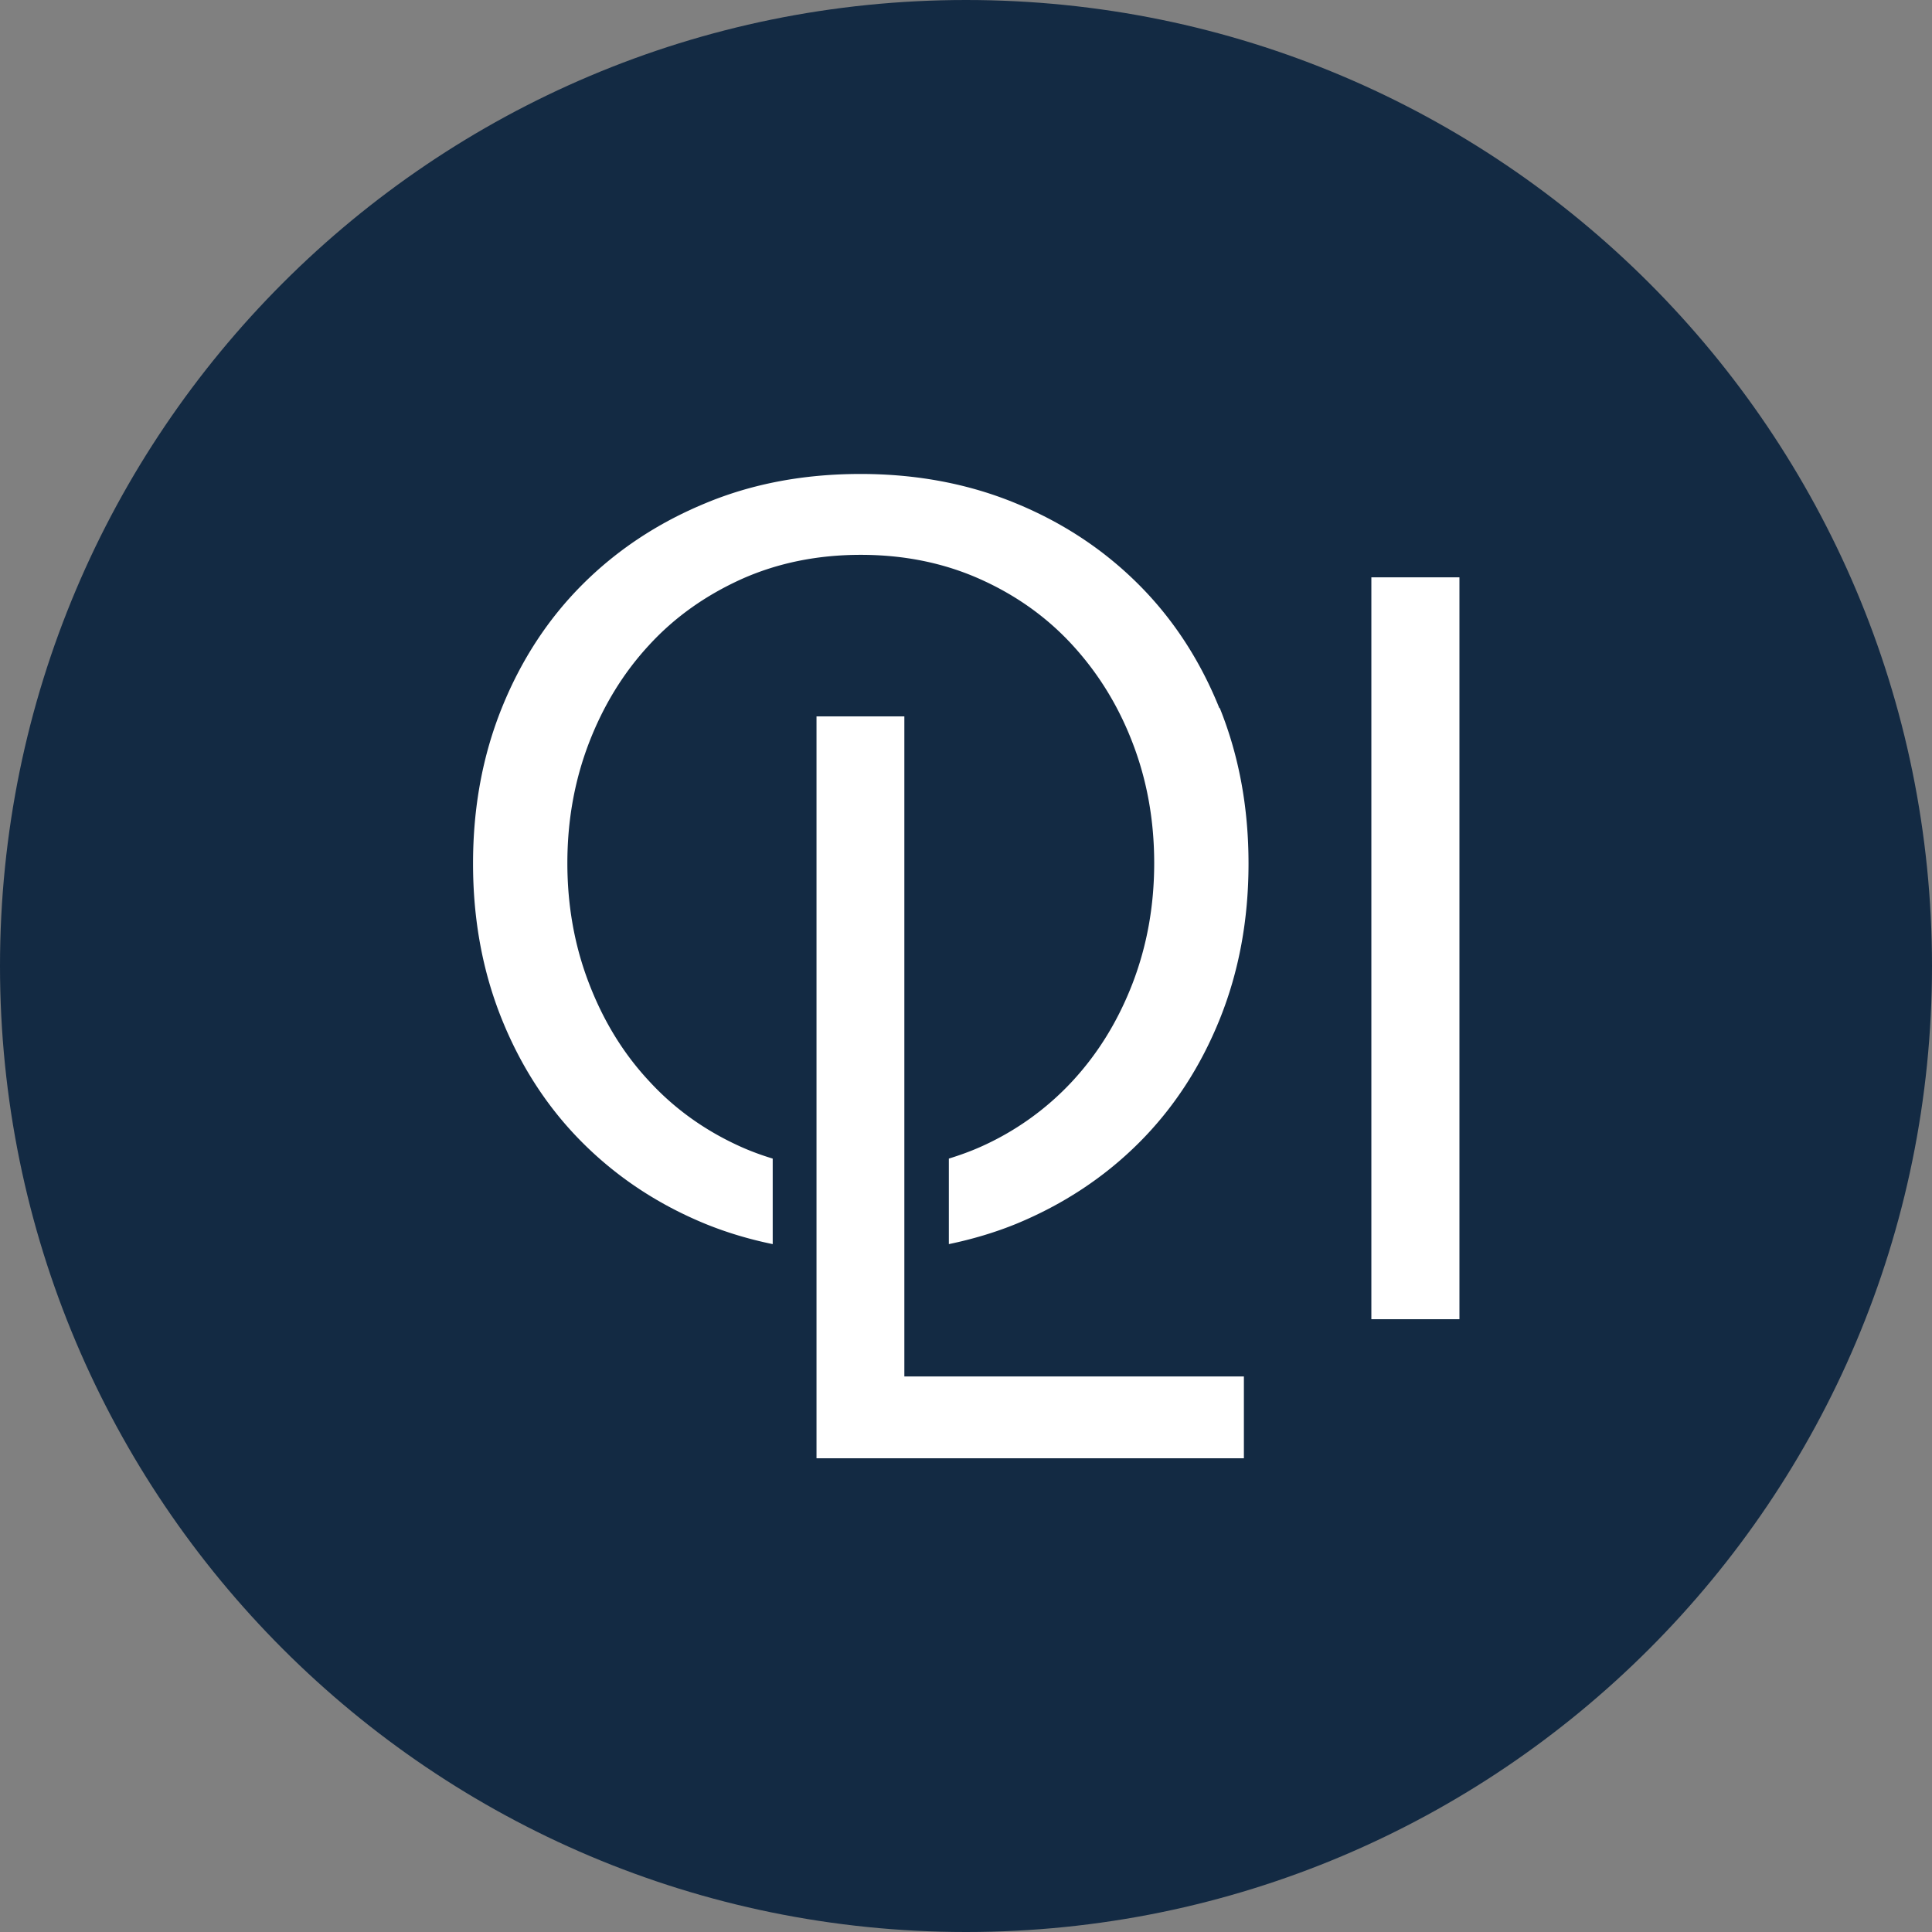
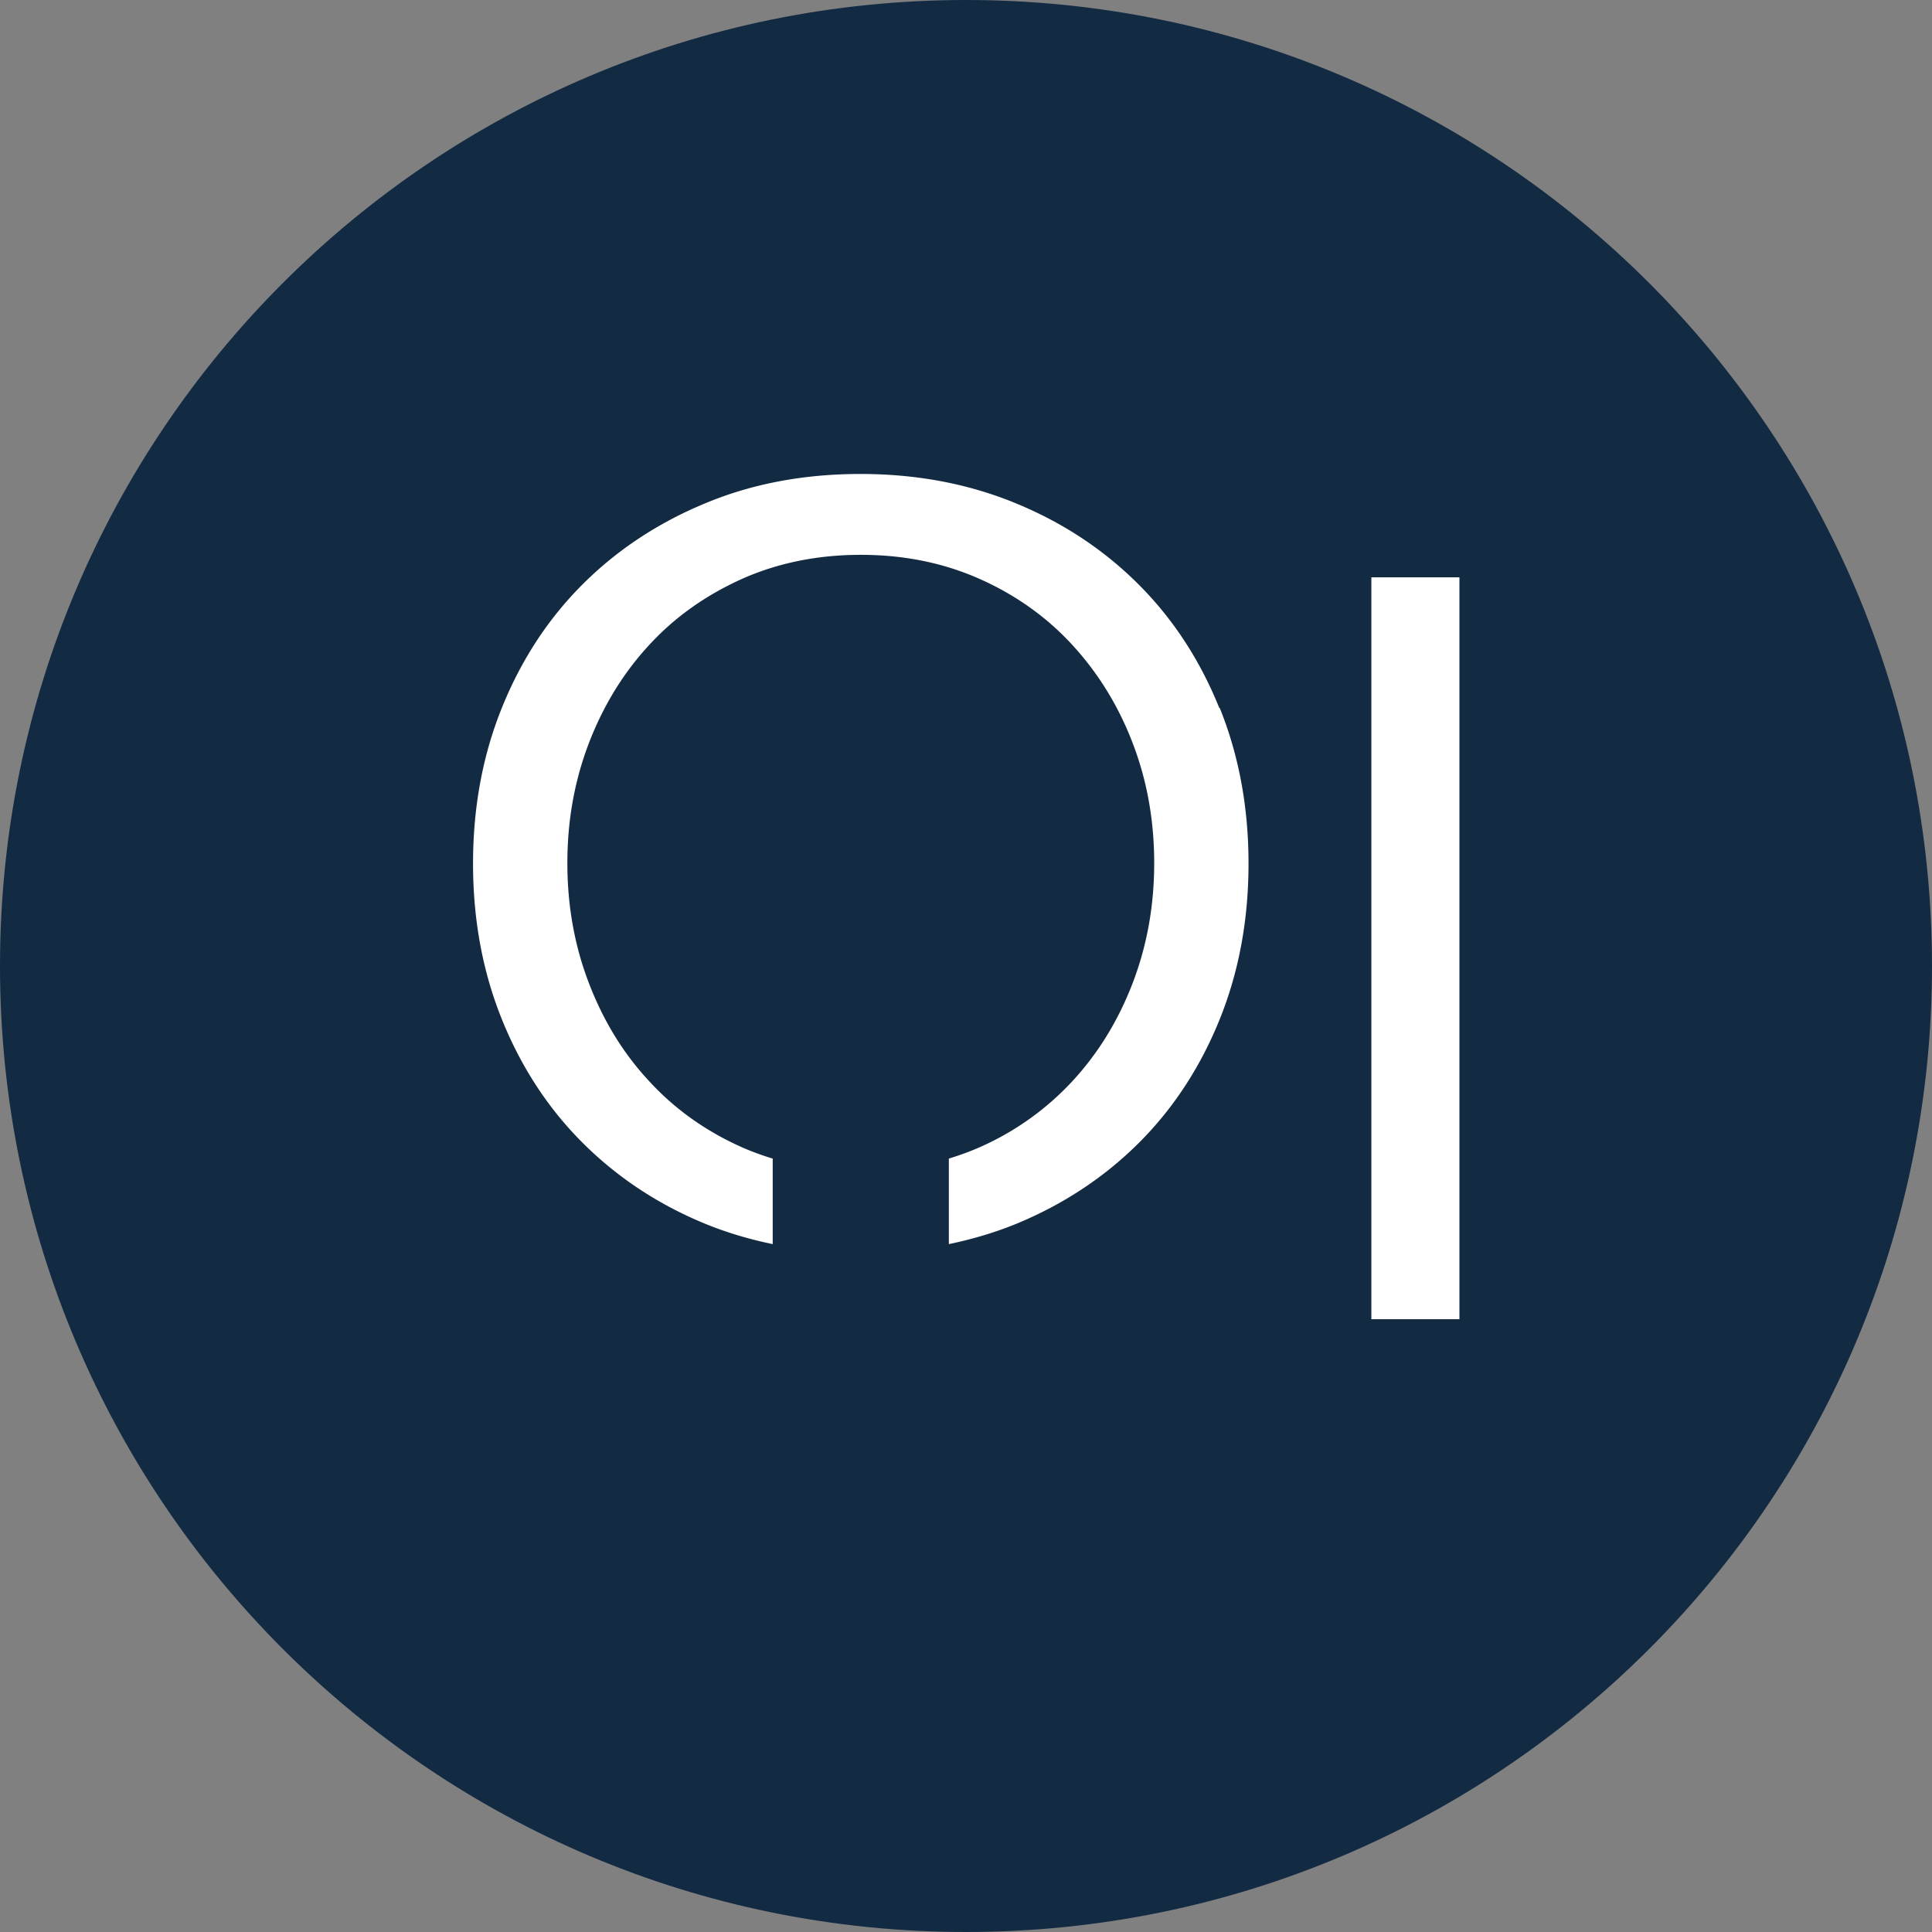
<svg xmlns="http://www.w3.org/2000/svg" data-bbox="0 0 83.36 83.36" viewBox="0 0 83.36 83.36" data-type="color">
  <rect x="0" y="0" width="83.36" height="83.36" fill="#808080" stroke="none" />
  <g>
    <path fill="#132a43" d="M83.36 41.68c0 23.02-18.66 41.68-41.68 41.68S0 64.7 0 41.68 18.66 0 41.68 0s41.68 18.66 41.68 41.68" data-color="1" />
-     <path d="M35.22 30.91h3.8v28.48h14.65v3.53H35.23V30.91Z" fill="#ffffff" data-color="2" />
    <path d="M59.17 24.91h3.8v32.01h-3.8z" fill="#ffffff" data-color="2" />
    <path d="M52.61 30.55c-.83-2.06-1.99-3.84-3.48-5.33s-3.25-2.66-5.29-3.5c-2.03-.84-4.27-1.27-6.71-1.27s-4.68.42-6.71 1.27c-2.03.84-3.8 2.01-5.29 3.5s-2.65 3.27-3.48 5.33-1.24 4.3-1.24 6.71.41 4.65 1.24 6.71 1.99 3.84 3.48 5.33 3.25 2.66 5.29 3.5c.93.38 1.9.67 2.92.88v-3.69c-.46-.14-.9-.3-1.33-.49-1.55-.69-2.89-1.64-4-2.85-1.12-1.2-1.98-2.61-2.6-4.23-.62-1.61-.93-3.34-.93-5.18s.31-3.56.93-5.18c.62-1.61 1.48-3.02 2.6-4.23 1.11-1.21 2.45-2.15 4-2.85 1.55-.69 3.26-1.04 5.13-1.04s3.58.35 5.13 1.04 2.89 1.64 4 2.85 1.98 2.61 2.6 4.23c.62 1.61.93 3.34.93 5.18s-.31 3.56-.93 5.18c-.62 1.61-1.48 3.02-2.6 4.23a12.1 12.1 0 0 1-4 2.85c-.43.19-.88.35-1.33.49v3.69c1.01-.21 1.99-.5 2.92-.88 2.03-.84 3.8-2.01 5.29-3.5s2.65-3.27 3.48-5.33 1.24-4.3 1.24-6.71-.41-4.65-1.24-6.71Z" fill="#ffffff" data-color="2" />
  </g>
</svg>